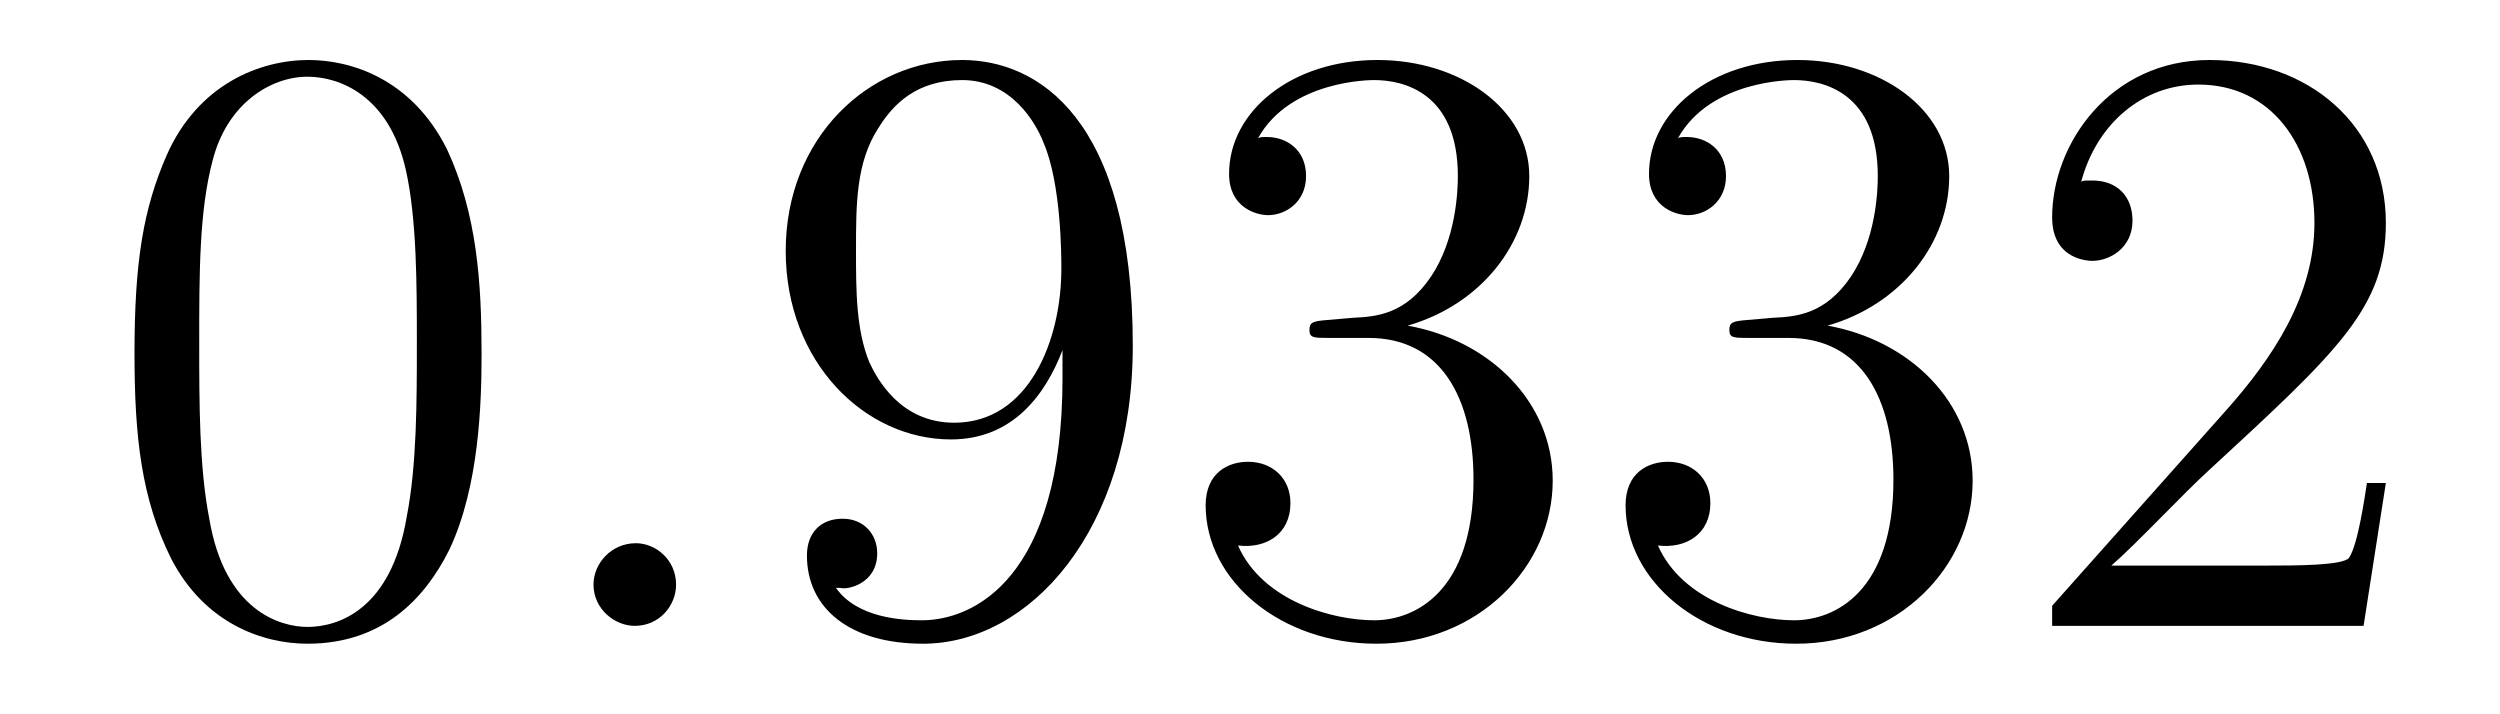
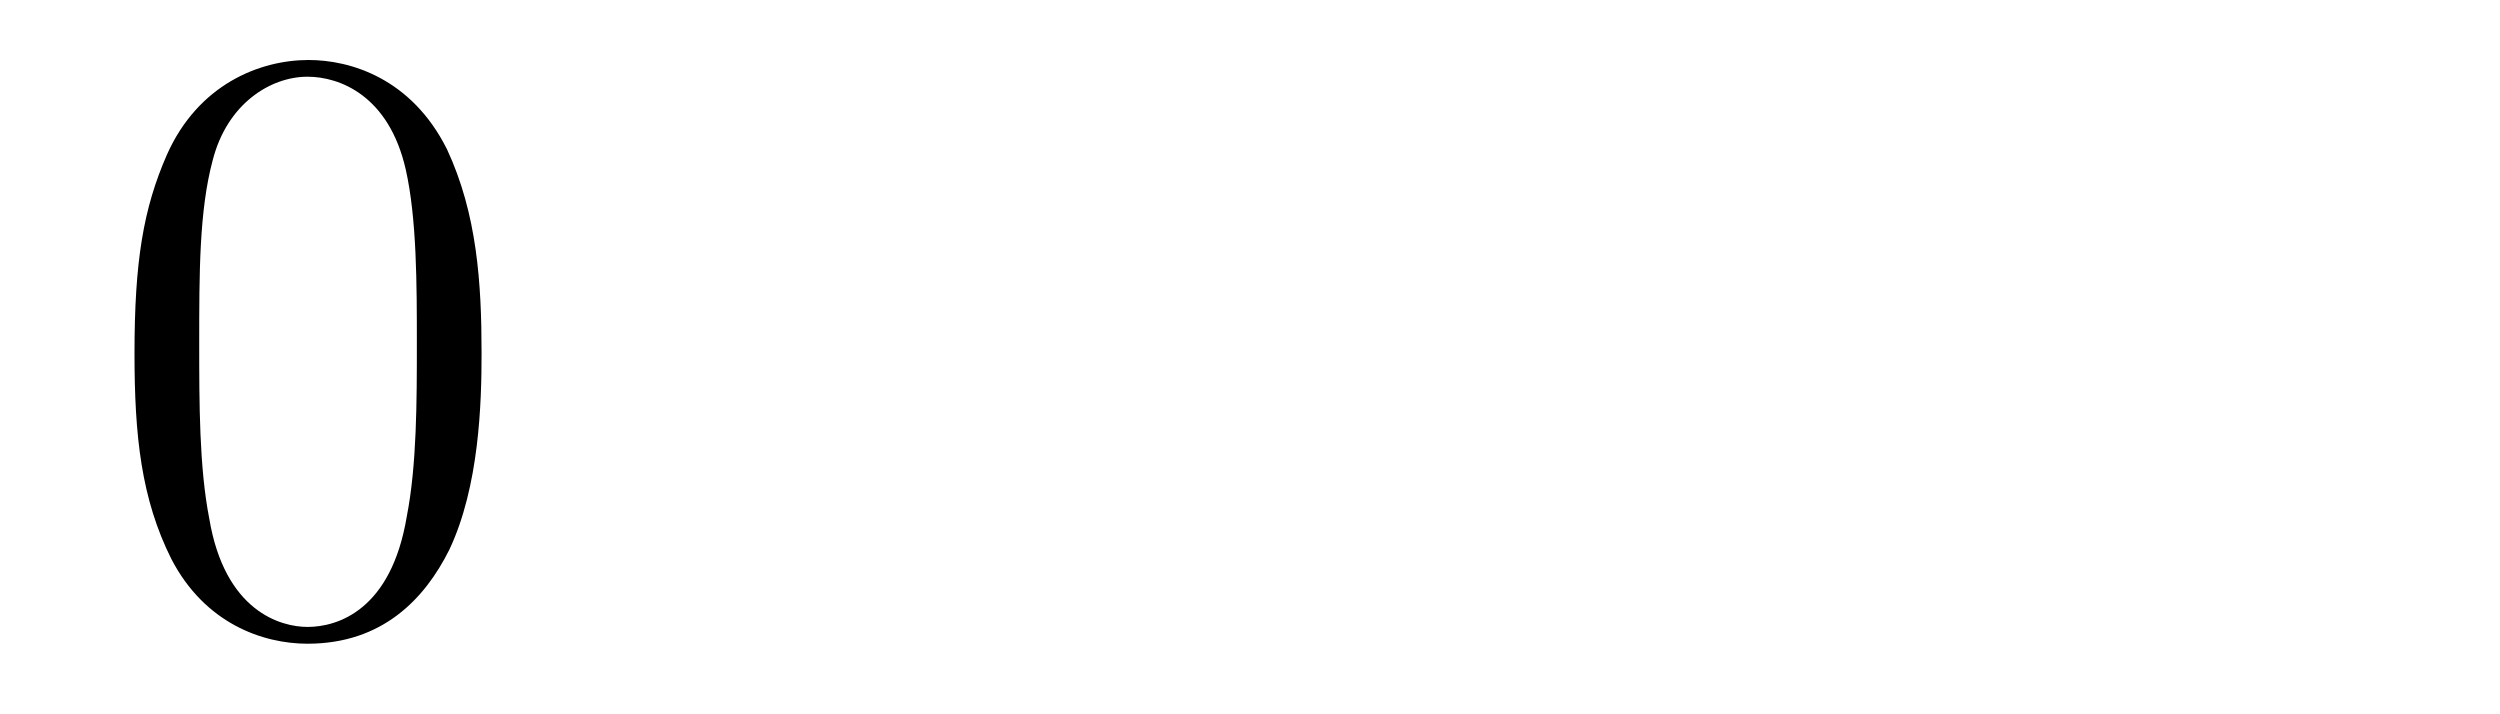
<svg xmlns="http://www.w3.org/2000/svg" height="10pt" version="1.1" viewBox="0 -10 35 10" width="35pt">
  <g id="page1">
    <g transform="matrix(1 0 0 1 -127 653)">
      <path d="M133.742 -658.051C133.742 -659.035 133.68 -660.004 133.258 -660.91C132.758 -661.91 131.898 -662.16 131.32 -662.16C130.633 -662.16 129.773 -661.816 129.336 -660.832C129.008 -660.082 128.883 -659.348 128.883 -658.051C128.883 -656.895 128.977 -656.019 129.398 -655.176C129.867 -654.27 130.68 -653.988 131.305 -653.988C132.352 -653.988 132.945 -654.613 133.289 -655.301C133.711 -656.191 133.742 -657.363 133.742 -658.051ZM131.305 -654.223C130.93 -654.223 130.148 -654.441 129.93 -655.738C129.789 -656.457 129.789 -657.363 129.789 -658.191C129.789 -659.176 129.789 -660.051 129.977 -660.754C130.18 -661.551 130.789 -661.926 131.305 -661.926C131.758 -661.926 132.445 -661.66 132.68 -660.629C132.836 -659.941 132.836 -659.004 132.836 -658.191C132.836 -657.395 132.836 -656.488 132.695 -655.77C132.477 -654.457 131.727 -654.223 131.305 -654.223ZM134.277 -654.238" fill-rule="evenodd" />
-       <path d="M136.465 -654.816C136.465 -655.16 136.184 -655.395 135.902 -655.395C135.559 -655.395 135.309 -655.113 135.309 -654.816C135.309 -654.473 135.606 -654.238 135.887 -654.238C136.23 -654.238 136.465 -654.519 136.465 -654.816ZM137.516 -654.238" fill-rule="evenodd" />
-       <path d="M141.875 -657.707C141.875 -654.894 140.625 -654.316 139.906 -654.316C139.625 -654.316 139 -654.348 138.703 -654.77H138.766C138.844 -654.738 139.281 -654.816 139.281 -655.254C139.281 -655.52 139.094 -655.738 138.797 -655.738C138.484 -655.738 138.297 -655.535 138.297 -655.223C138.297 -654.488 138.891 -653.988 139.922 -653.988C141.406 -653.988 142.859 -655.566 142.859 -658.16C142.859 -661.363 141.516 -662.16 140.469 -662.16C139.156 -662.16 138 -661.066 138 -659.488C138 -657.926 139.109 -656.848 140.313 -656.848C141.188 -656.848 141.641 -657.488 141.875 -658.098V-657.707ZM140.359 -657.082C139.609 -657.082 139.281 -657.691 139.172 -657.926C138.984 -658.379 138.984 -658.941 138.984 -659.488C138.984 -660.144 138.984 -660.723 139.297 -661.207C139.5 -661.535 139.828 -661.879 140.469 -661.879C141.156 -661.879 141.5 -661.285 141.609 -661.004C141.859 -660.426 141.859 -659.41 141.859 -659.238C141.859 -658.238 141.406 -657.082 140.359 -657.082ZM145.582 -658.52C145.379 -658.504 145.332 -658.488 145.332 -658.379C145.332 -658.269 145.395 -658.269 145.613 -658.269H146.16C147.176 -658.269 147.629 -657.426 147.629 -656.285C147.629 -654.723 146.816 -654.316 146.238 -654.316C145.66 -654.316 144.676 -654.582 144.332 -655.363C144.723 -655.316 145.066 -655.52 145.066 -655.957C145.066 -656.301 144.816 -656.535 144.473 -656.535C144.191 -656.535 143.879 -656.379 143.879 -655.926C143.879 -654.863 144.941 -653.988 146.27 -653.988C147.691 -653.988 148.738 -655.066 148.738 -656.27C148.738 -657.379 147.848 -658.238 146.707 -658.441C147.738 -658.738 148.41 -659.598 148.41 -660.535C148.41 -661.473 147.441 -662.16 146.285 -662.16C145.082 -662.16 144.207 -661.441 144.207 -660.566C144.207 -660.098 144.582 -659.988 144.754 -659.988C145.004 -659.988 145.285 -660.176 145.285 -660.535C145.285 -660.91 145.004 -661.082 144.738 -661.082C144.676 -661.082 144.645 -661.082 144.613 -661.066C145.066 -661.879 146.191 -661.879 146.238 -661.879C146.645 -661.879 147.41 -661.707 147.41 -660.535C147.41 -660.301 147.379 -659.645 147.035 -659.129C146.676 -658.598 146.27 -658.566 145.941 -658.551L145.582 -658.52ZM151.461 -658.52C151.258 -658.504 151.211 -658.488 151.211 -658.379C151.211 -658.269 151.273 -658.269 151.492 -658.269H152.039C153.055 -658.269 153.508 -657.426 153.508 -656.285C153.508 -654.723 152.695 -654.316 152.117 -654.316C151.539 -654.316 150.555 -654.582 150.211 -655.363C150.602 -655.316 150.945 -655.52 150.945 -655.957C150.945 -656.301 150.695 -656.535 150.352 -656.535C150.07 -656.535 149.758 -656.379 149.758 -655.926C149.758 -654.863 150.82 -653.988 152.148 -653.988C153.57 -653.988 154.617 -655.066 154.617 -656.27C154.617 -657.379 153.727 -658.238 152.586 -658.441C153.617 -658.738 154.289 -659.598 154.289 -660.535C154.289 -661.473 153.32 -662.16 152.164 -662.16C150.961 -662.16 150.086 -661.441 150.086 -660.566C150.086 -660.098 150.461 -659.988 150.633 -659.988C150.883 -659.988 151.164 -660.176 151.164 -660.535C151.164 -660.91 150.883 -661.082 150.617 -661.082C150.555 -661.082 150.523 -661.082 150.492 -661.066C150.945 -661.879 152.07 -661.879 152.117 -661.879C152.523 -661.879 153.289 -661.707 153.289 -660.535C153.289 -660.301 153.258 -659.645 152.914 -659.129C152.555 -658.598 152.148 -658.566 151.82 -658.551L151.461 -658.52ZM160.402 -656.238H160.137C160.105 -656.035 160.012 -655.379 159.887 -655.191C159.809 -655.082 159.121 -655.082 158.762 -655.082H156.559C156.887 -655.363 157.605 -656.129 157.918 -656.41C159.73 -658.082 160.402 -658.691 160.402 -659.879C160.402 -661.254 159.309 -662.16 157.934 -662.16C156.543 -662.16 155.73 -660.988 155.73 -659.957C155.73 -659.348 156.262 -659.348 156.293 -659.348C156.543 -659.348 156.855 -659.535 156.855 -659.91C156.855 -660.254 156.637 -660.473 156.293 -660.473C156.184 -660.473 156.168 -660.473 156.137 -660.457C156.355 -661.269 156.996 -661.816 157.777 -661.816C158.793 -661.816 159.402 -660.973 159.402 -659.879C159.402 -658.863 158.824 -657.988 158.137 -657.223L155.73 -654.519V-654.238H160.09L160.402 -656.238ZM161.031 -654.238" fill-rule="evenodd" />
    </g>
  </g>
</svg>